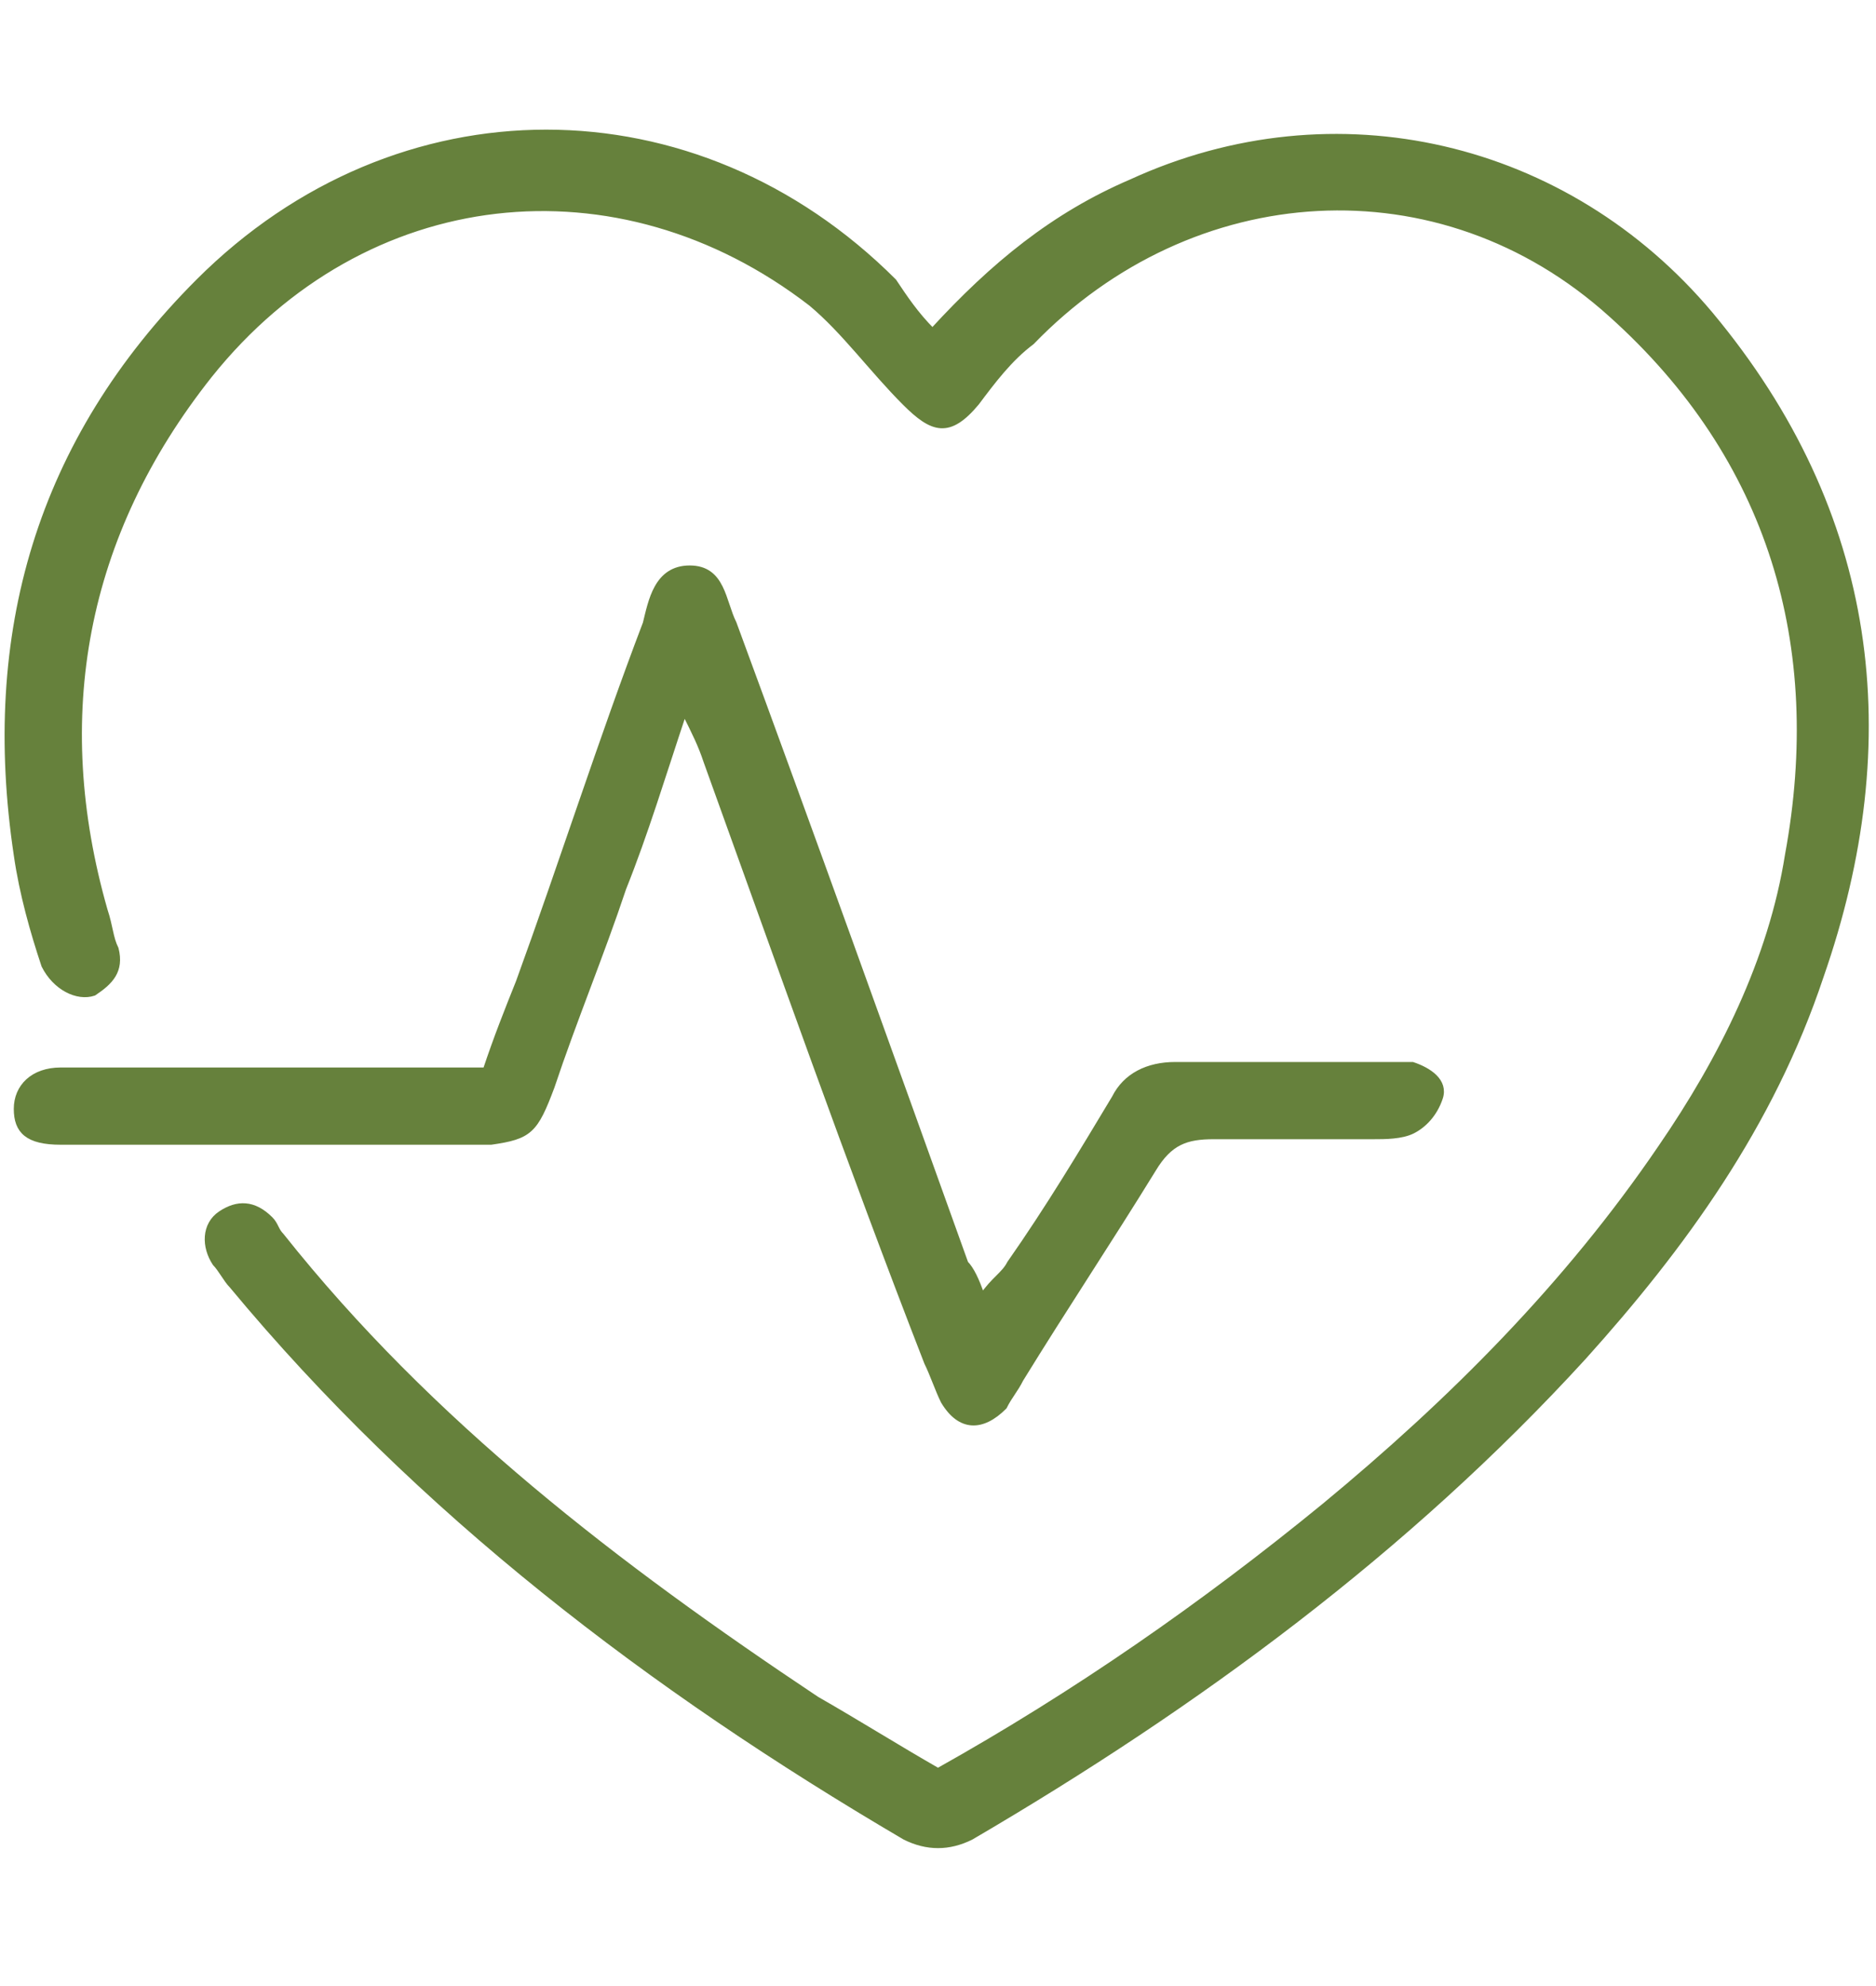
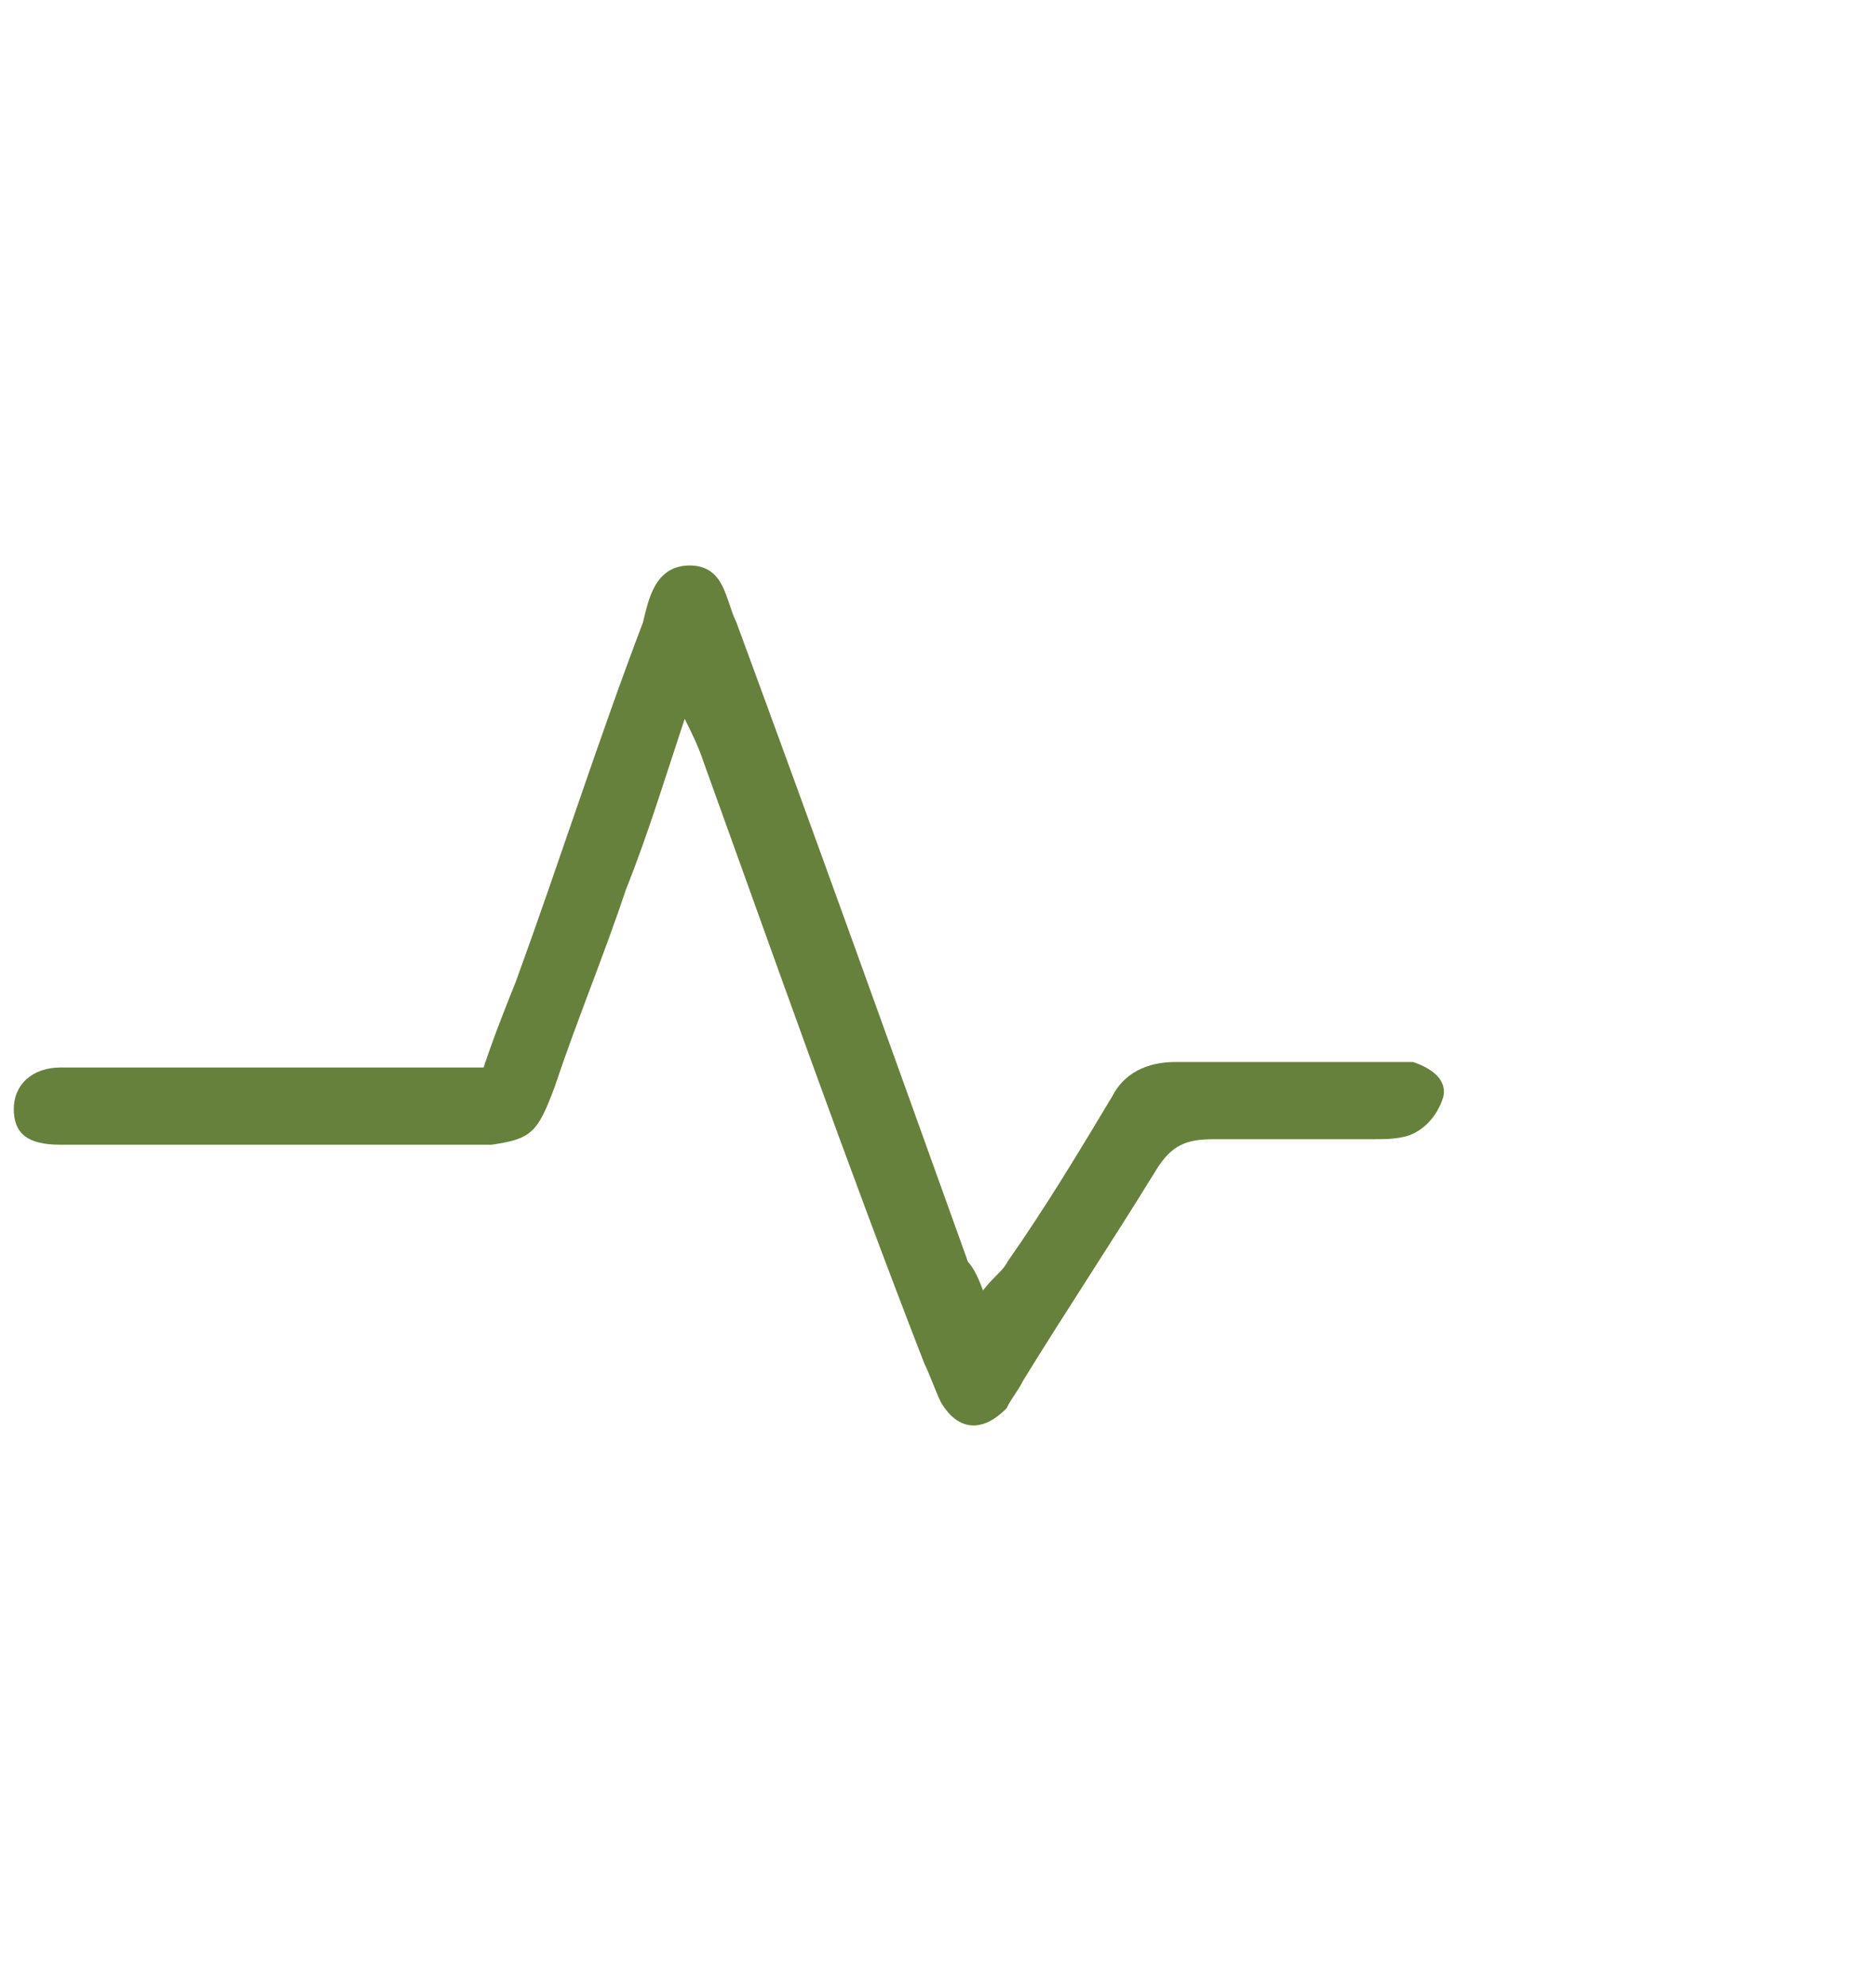
<svg xmlns="http://www.w3.org/2000/svg" version="1.1" id="Layer_1" x="0px" y="0px" viewBox="0 0 34 36" style="enable-background:new 0 0 34 36;" xml:space="preserve">
  <style type="text/css">
	.st0{fill:#66813C;stroke:#66813C;stroke-width:0.1;stroke-miterlimit:10;}
</style>
  <g>
-     <path class="st0" d="M31,5.7c-2.6-3.1-6.8-4.1-10.5-2.4C19.1,3.9,18,4.8,16.9,6c-0.3-0.3-0.5-0.6-0.7-0.9c-3.6-3.6-9-3.6-12.6,0   C0.7,8-0.3,11.5,0.3,15.5c0.1,0.7,0.3,1.4,0.5,2C1,17.9,1.4,18.1,1.7,18c0.3-0.2,0.5-0.4,0.4-0.8c-0.1-0.2-0.1-0.4-0.2-0.7   c-1-3.5-0.4-6.8,1.9-9.7c2.8-3.5,7.4-4,10.9-1.3c0.6,0.5,1.1,1.2,1.7,1.8c0.5,0.5,0.8,0.6,1.3,0c0.3-0.4,0.6-0.8,1-1.1   c2.9-3,7.4-3.3,10.5-0.5c2.9,2.6,3.9,6,3.2,9.8c-0.3,1.9-1.2,3.7-2.3,5.3c-1.7,2.5-3.8,4.6-6.1,6.5c-2.2,1.8-4.5,3.4-7,4.8   c-0.7-0.4-1.5-0.9-2.2-1.3c-3.6-2.4-7-5-9.7-8.4c-0.1-0.1-0.1-0.2-0.2-0.3c-0.3-0.3-0.6-0.3-0.9-0.1c-0.3,0.2-0.3,0.6-0.1,0.9   c0.1,0.1,0.2,0.3,0.3,0.4c3.4,4.1,7.6,7.3,12.2,10c0.4,0.2,0.8,0.2,1.2,0c4.1-2.4,7.9-5.2,11.1-8.7c1.8-2,3.4-4.2,4.3-6.9   C34.5,13.4,34,9.3,31,5.7z" />
    <path class="st0" d="M10,19.7c0.4-1.2,0.9-2.4,1.3-3.6c0.4-1,0.7-2,1.1-3.2c0.2,0.4,0.3,0.6,0.4,0.9c1.3,3.6,2.6,7.3,4,10.9   c0.1,0.2,0.2,0.5,0.3,0.7c0.3,0.5,0.7,0.5,1.1,0.1c0.1-0.2,0.2-0.3,0.3-0.5c0.8-1.3,1.6-2.5,2.4-3.8c0.3-0.5,0.6-0.6,1.1-0.6   c1,0,1.9,0,2.9,0c0.2,0,0.5,0,0.7-0.1c0.2-0.1,0.4-0.3,0.5-0.6c0.1-0.3-0.2-0.5-0.5-0.6c-0.1,0-0.3,0-0.4,0c-1.3,0-2.6,0-3.9,0   c-0.5,0-0.9,0.2-1.1,0.6c-0.6,1-1.2,2-1.9,3c-0.1,0.2-0.3,0.3-0.5,0.6c-0.1-0.3-0.2-0.5-0.3-0.6c-1.4-3.9-2.8-7.8-4.2-11.6   c-0.2-0.4-0.2-1-0.8-1c-0.6,0-0.7,0.6-0.8,1c-0.8,2.1-1.5,4.3-2.3,6.5c-0.2,0.5-0.4,1-0.6,1.6c-0.3,0-0.6,0-0.9,0   c-2.1,0-4.2,0-6.2,0c-0.2,0-0.4,0-0.6,0c-0.5,0-0.8,0.3-0.8,0.7c0,0.4,0.2,0.6,0.8,0.6c0.1,0,0.1,0,0.2,0c2.5,0,5.1,0,7.6,0   C9.6,20.6,9.7,20.5,10,19.7z" />
  </g>
</svg>